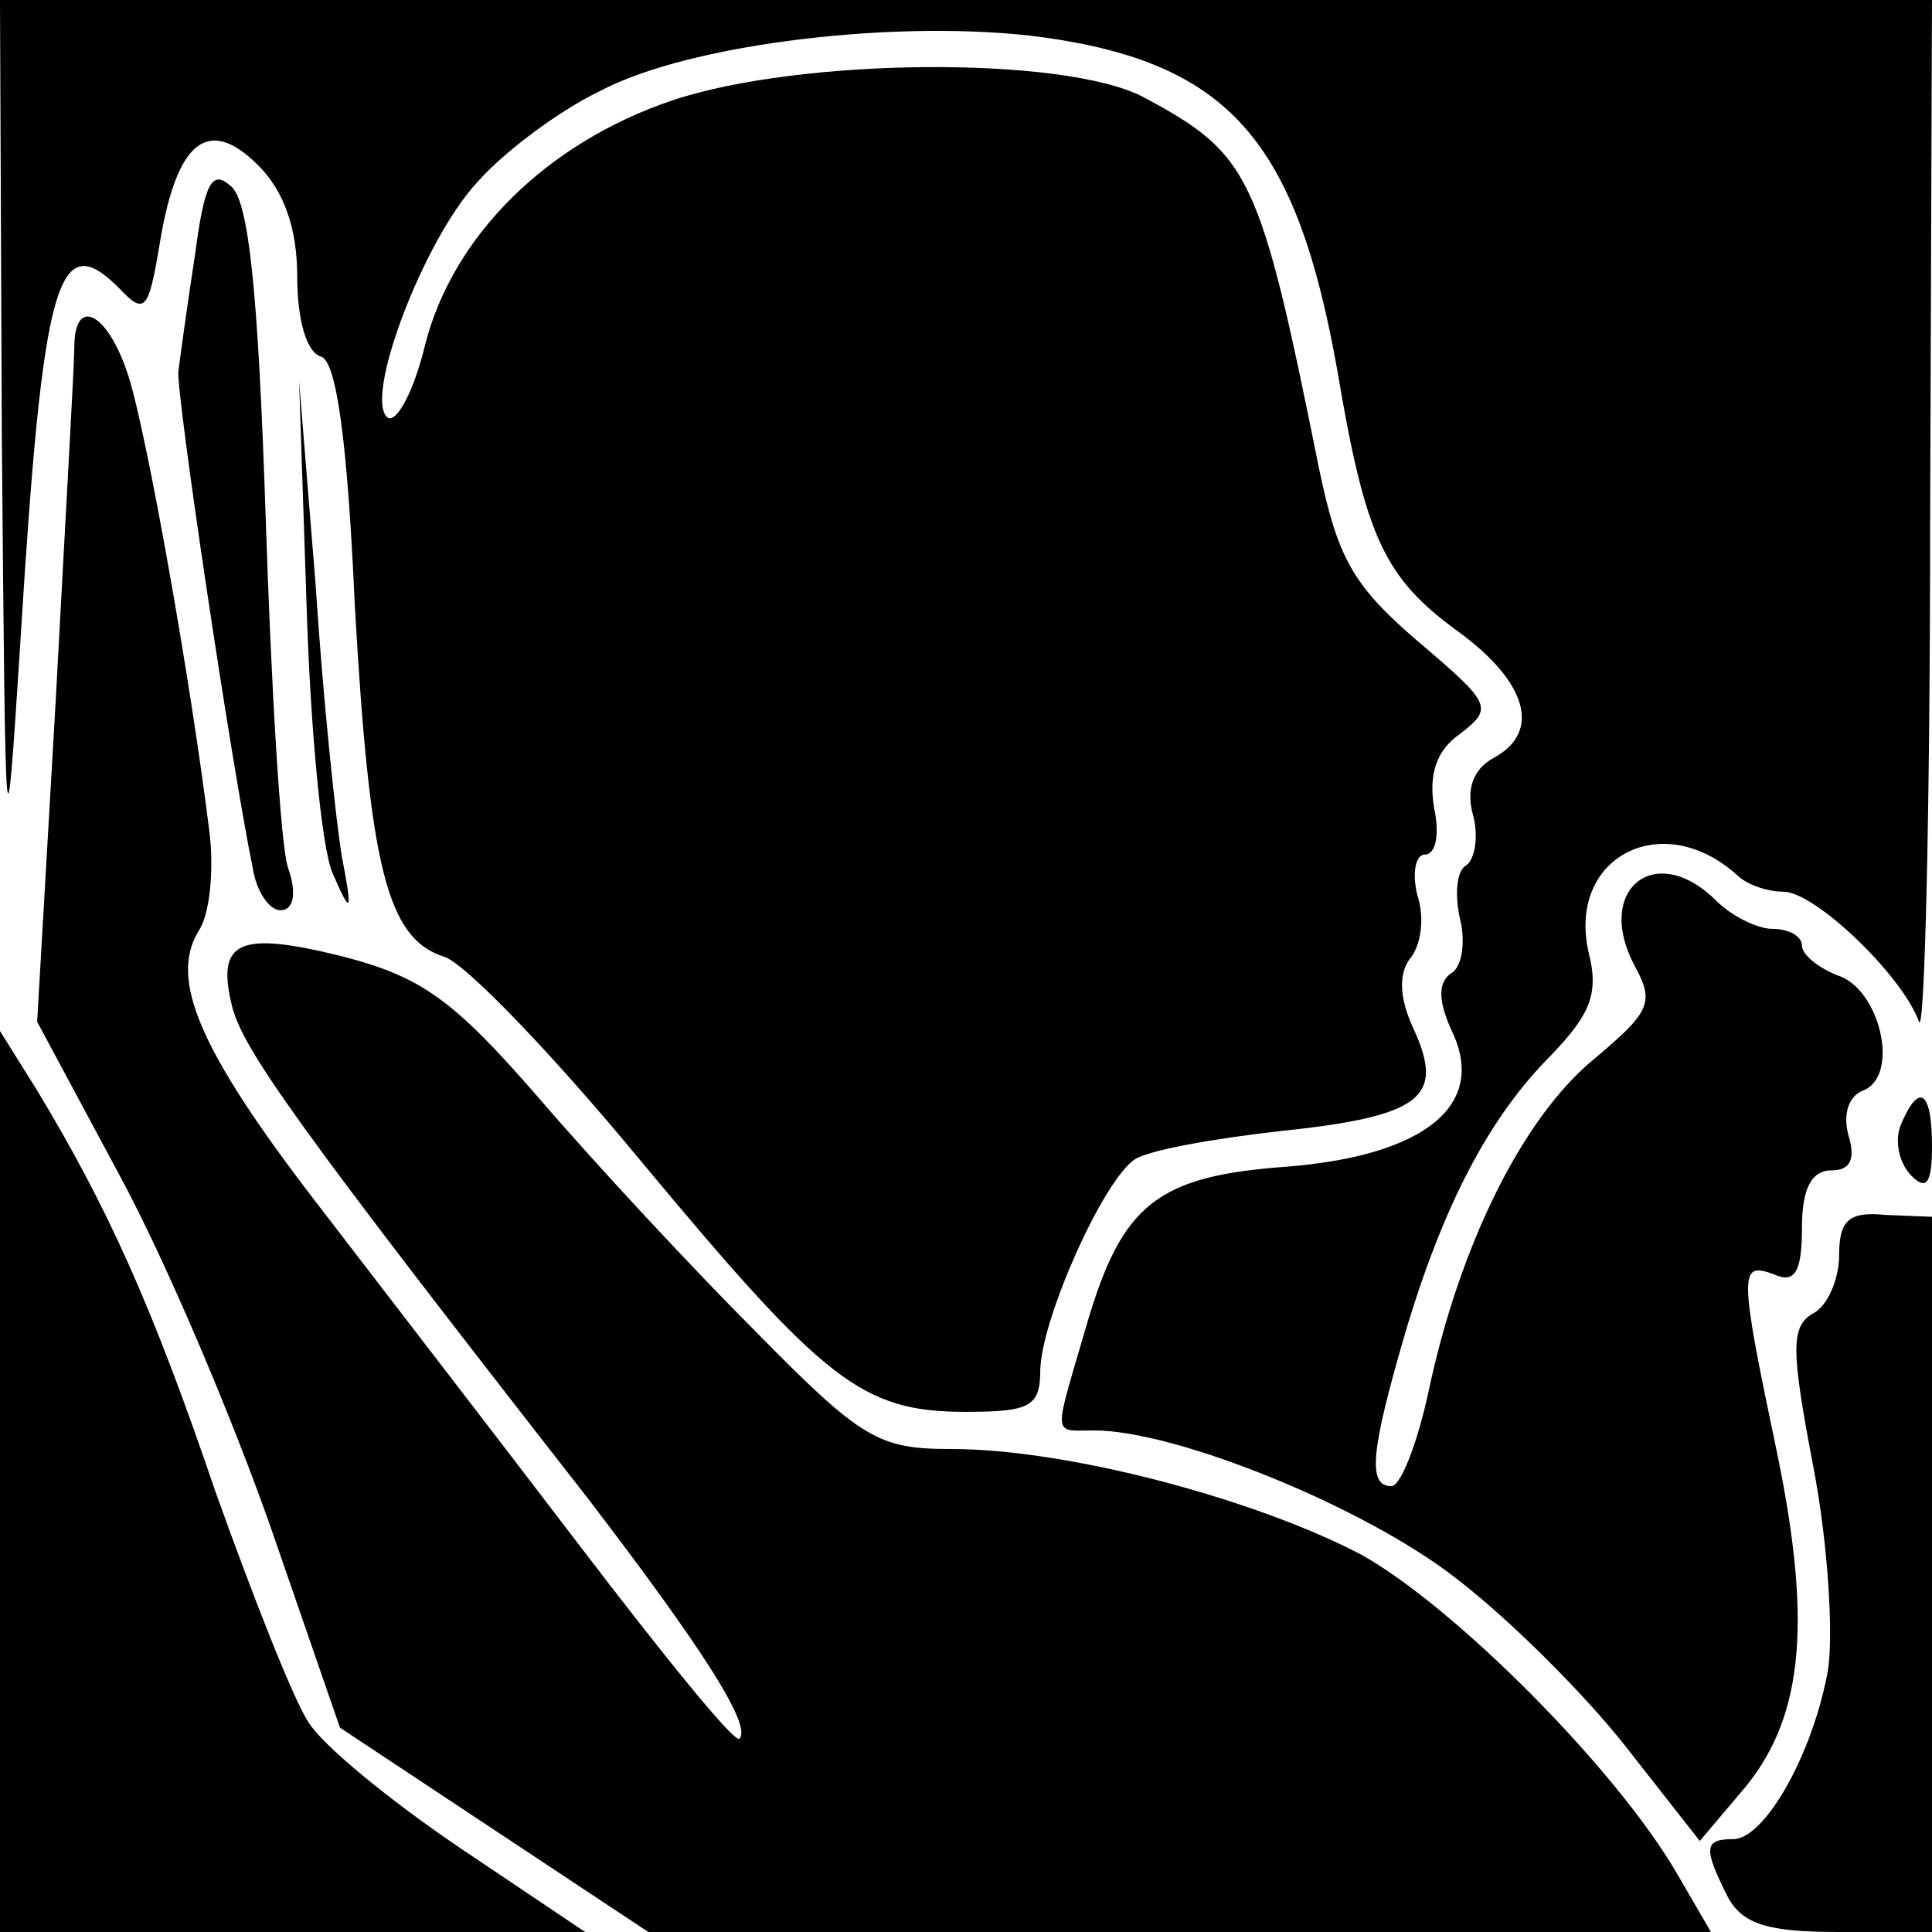
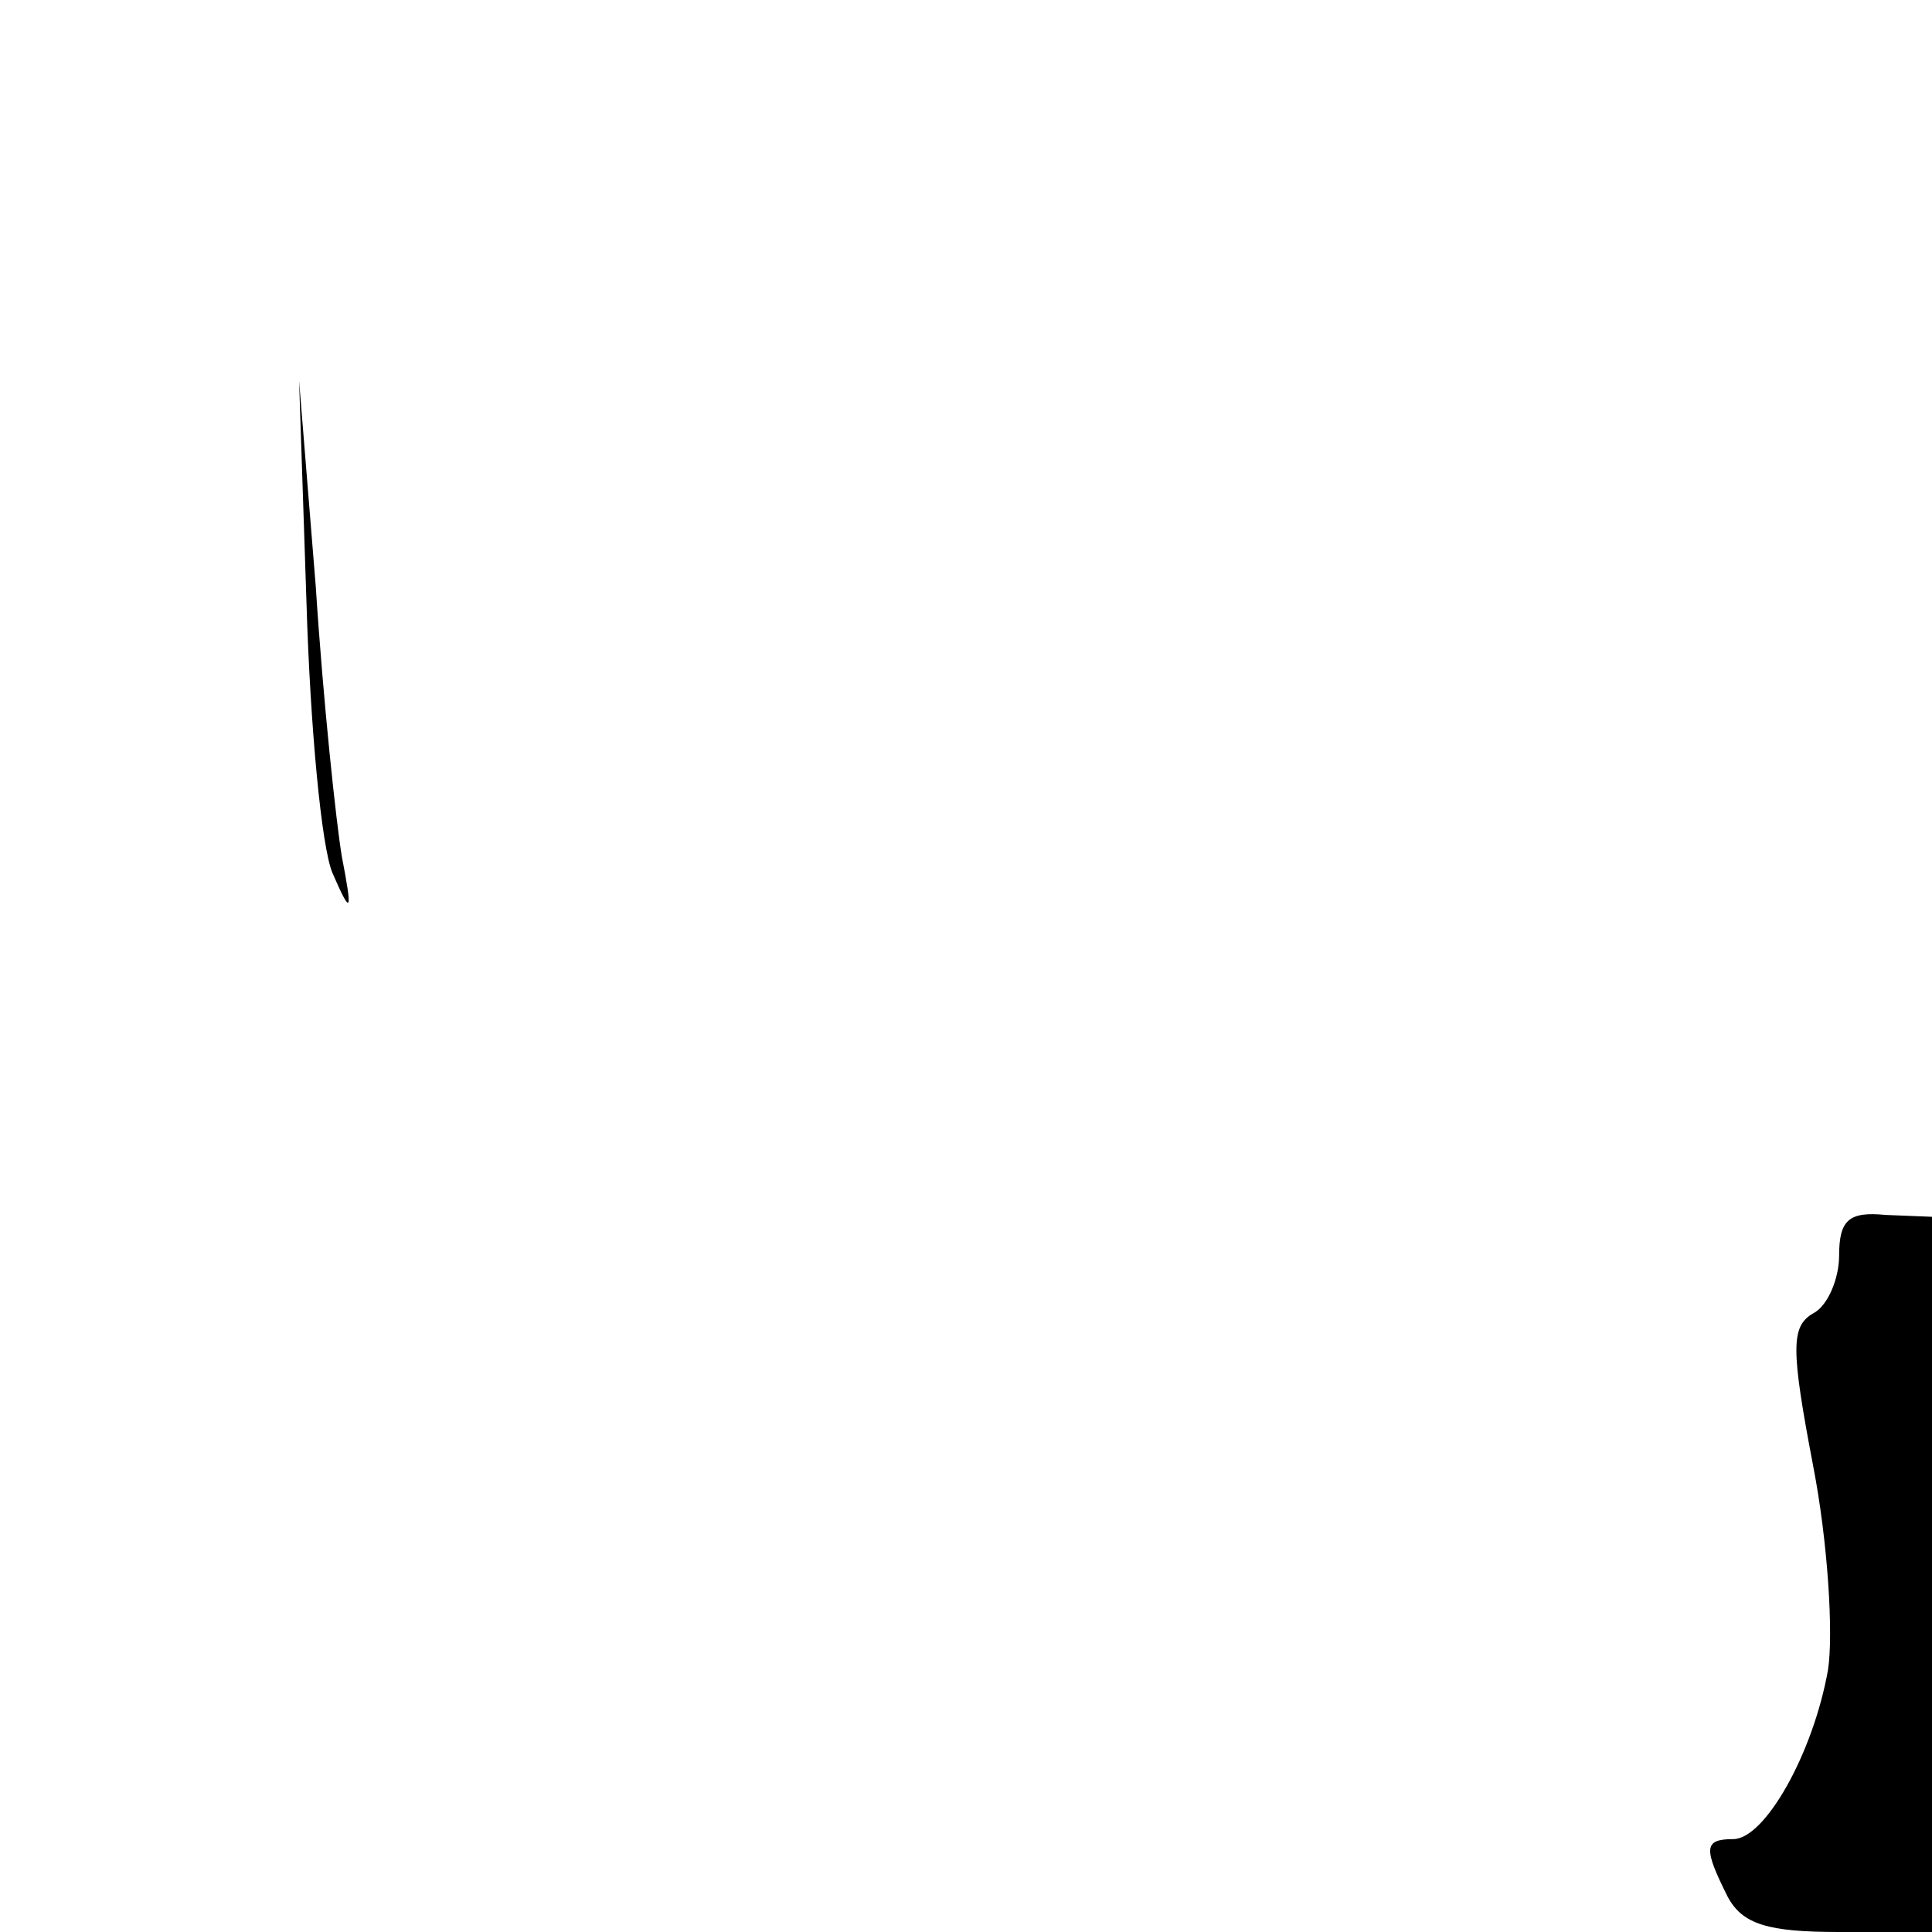
<svg xmlns="http://www.w3.org/2000/svg" version="1.0" width="104pt" height="104pt" viewBox="0 0 104 104" preserveAspectRatio="xMidYMid meet">
  <g transform="translate(0,104) scale(0.1,-0.1)" fill="#000000" stroke="none">
-     <path d="M1 803 c2 -229 2 -233 10 -108 12 195 20 223 53 190 14 -15 16 -12 22 24 9 55 26 69 53 42 14 -14 21 -34 21 -60 0 -23 5 -41 13 -43 8 -3 14 -44 18 -134 8 -140 17 -179 48 -189 11 -3 59 -53 106 -110 99 -119 119 -135 175 -135 35 0 40 3 40 23 1 28 34 102 51 113 8 5 42 11 77 15 77 8 90 18 73 55 -8 17 -8 30 -2 38 6 7 8 22 4 34 -3 12 -1 22 4 22 6 0 8 11 5 25 -3 18 1 31 14 40 18 14 17 16 -23 50 -35 30 -43 45 -53 93 -32 159 -37 169 -95 200 -43 22 -184 21 -253 -2 -68 -23 -118 -73 -133 -131 -6 -25 -15 -42 -20 -40 -14 9 19 96 48 127 15 17 45 39 66 49 49 26 163 39 238 29 101 -14 137 -56 159 -180 15 -89 25 -111 65 -140 37 -27 45 -54 19 -68 -11 -6 -15 -17 -11 -31 3 -11 1 -24 -4 -27 -5 -3 -6 -16 -3 -29 3 -12 1 -26 -5 -29 -7 -5 -7 -15 1 -32 18 -39 -15 -66 -89 -72 -70 -5 -89 -20 -108 -85 -18 -62 -19 -57 4 -57 44 0 145 -41 194 -79 29 -22 70 -63 92 -91 l40 -51 22 26 c33 38 39 88 20 181 -21 100 -21 105 -2 98 11 -5 15 1 15 25 0 21 5 31 16 31 10 0 13 6 9 19 -3 11 0 21 8 24 20 8 9 55 -14 62 -10 4 -19 11 -19 16 0 5 -7 9 -16 9 -8 0 -22 7 -30 15 -33 33 -66 6 -44 -35 11 -20 8 -25 -23 -51 -37 -31 -71 -98 -88 -178 -6 -28 -15 -51 -20 -51 -13 0 -11 19 7 81 21 71 46 118 79 151 21 22 26 33 20 56 -11 51 40 77 80 41 5 -5 16 -9 25 -9 17 0 64 -45 73 -70 3 -8 6 112 6 268 l1 282 -520 0 -520 0 1 -237z" />
-     <path d="M105 903 c-4 -26 -8 -55 -9 -63 -1 -13 28 -208 40 -267 2 -13 9 -23 15 -23 7 0 9 9 4 23 -4 12 -9 97 -12 189 -4 120 -9 171 -19 178 -10 9 -14 1 -19 -37z" />
-     <path d="M40 853 c0 -10 -5 -96 -10 -190 l-10 -173 44 -82 c25 -46 61 -131 82 -191 l37 -107 83 -55 83 -55 286 0 286 0 -18 31 c-33 57 -120 144 -170 172 -57 30 -158 57 -221 57 -39 0 -48 5 -105 63 -34 34 -87 91 -117 126 -46 53 -63 65 -105 76 -56 14 -69 9 -60 -27 6 -23 34 -63 191 -264 62 -81 89 -123 82 -130 -3 -2 -41 45 -86 104 -45 59 -109 142 -142 185 -63 82 -79 120 -63 146 6 9 8 32 6 51 -10 82 -34 217 -44 248 -11 34 -29 43 -29 15z" />
    <path d="M165 715 c2 -66 8 -131 14 -145 10 -23 11 -22 5 9 -3 18 -10 83 -14 145 l-9 111 4 -120z" />
-     <path d="M0 243 l0 -243 157 0 158 0 -67 45 c-37 25 -74 55 -82 68 -8 12 -30 68 -50 124 -34 100 -58 153 -96 216 l-20 32 0 -242z" />
-     <path d="M1023 434 c-3 -8 -1 -20 6 -27 8 -8 11 -4 11 16 0 30 -7 35 -17 11z" />
    <path d="M990 364 c0 -12 -6 -27 -14 -31 -12 -7 -12 -19 0 -82 8 -41 11 -91 8 -110 -8 -45 -34 -91 -51 -91 -16 0 -16 -5 -3 -31 8 -15 22 -19 60 -19 l50 0 0 193 0 192 -25 1 c-20 2 -25 -3 -25 -22z" />
  </g>
</svg>